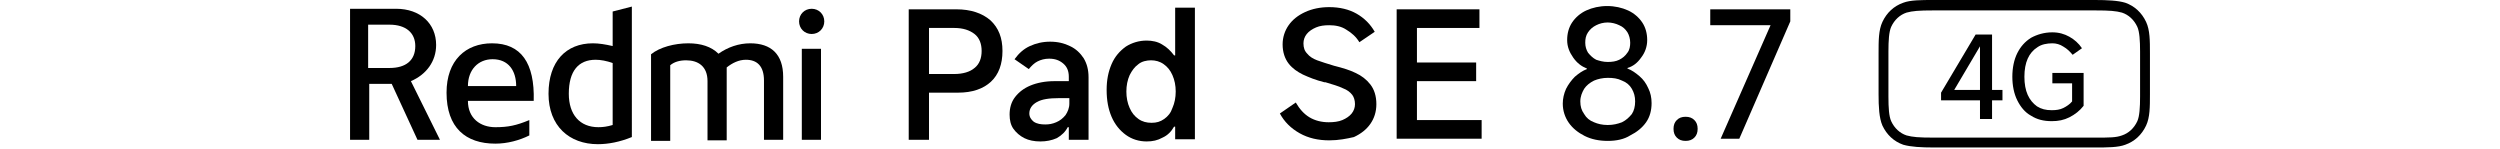
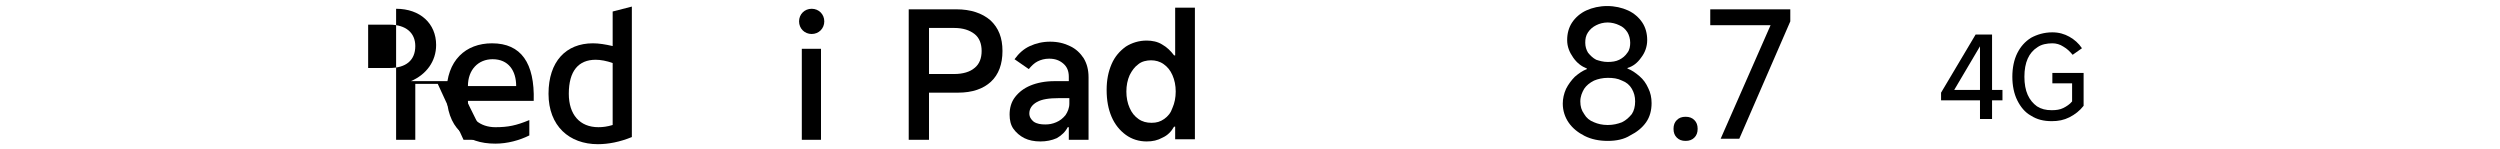
<svg xmlns="http://www.w3.org/2000/svg" id="a" width="456" height="27.1" viewBox="0 0 456 27.1">
-   <path d="m391.45,4c-.8-1.7-2.1-2.9-3.8-3.5-1.3-.4-3.3-.5-5.5-.5h-29.5c-2.2,0-4.2,0-5.5.5-1.7.6-3,1.8-3.8,3.5-.7,1.5-.7,3.4-.7,5.7v7.5c0,2.3.1,4.3.7,5.7.8,1.7,2.1,2.9,3.8,3.5,1.4.4,3.3.5,5.5.5h29.5c2.2,0,4.2,0,5.5-.5,1.7-.6,3-1.8,3.8-3.5.7-1.5.7-3.4.7-5.7v-7.5c0-2.3,0-4.2-.7-5.7Zm-1.1,5.4v8.2c0,2-.1,3.6-.5,4.5-.6,1.3-1.6,2.2-2.8,2.6-1.1.4-2.2.4-4.9.4h-29.5c-2.7,0-3.8-.1-4.9-.4-1.2-.4-2.2-1.3-2.8-2.6-.4-.9-.5-2.4-.5-4.5v-8.2c0-2,.1-3.6.5-4.5.6-1.3,1.6-2.2,2.8-2.6,1.1-.3,2.2-.4,4.9-.4h29.5c2.7,0,3.8.1,4.9.4,1.2.4,2.2,1.3,2.8,2.6.4.9.5,2.5.5,4.5Z" />
  <path d="m363.25,21.7h-2.1V7.6h.5l-5.2,8.8h8.8v1.9h-11.2v-1.4l6.3-10.6h3v15.4h-.1Z" />
  <path d="m374.35,7.9c-1,0-2,.2-2.7.7-.8.5-1.4,1.2-1.8,2.1s-.6,2-.6,3.3.2,2.4.6,3.3,1,1.6,1.7,2.1c.8.5,1.6.7,2.7.7.8,0,1.5-.1,2.1-.4s1.2-.7,1.6-1.2v-3.3h-3.6v-1.9h5.7v6c-.7.9-1.6,1.6-2.6,2.1s-2,.7-3.2.7c-1.5,0-2.7-.3-3.8-1-1.1-.6-1.9-1.6-2.5-2.8-.6-1.2-.9-2.7-.9-4.3s.3-3.1.9-4.3c.6-1.2,1.4-2.1,2.5-2.8,1.1-.6,2.4-1,3.9-1,1.2,0,2.2.3,3.1.8s1.7,1.2,2.3,2.1l-1.7,1.2c-.5-.6-1-1.1-1.7-1.5-.6-.4-1.3-.6-2-.6Z" />
  <path d="m148.05,6.2c1.3,0,2.3-1,2.3-2.3s-1-2.3-2.3-2.3-2.3,1-2.3,2.3,1,2.3,2.3,2.3Z" />
  <rect x="146.25" y="8.9" width="3.5" height="16.6" />
-   <path d="m139.35,25.5v-10.8c0-2.7-1.3-3.8-3.3-3.8-1.3,0-2.5.6-3.5,1.4v13.3h-3.5v-10.8c0-2.7-1.7-3.8-3.9-3.8-1.2,0-2.2.3-2.9.9v13.8h-3.5v-15.8c1.6-1.3,4.3-2,6.8-2,2.3,0,4.2.6,5.5,1.9,1.7-1.2,3.7-1.9,5.8-1.9,3.8,0,6,2,6,6.1v11.5h-3.5Z" />
  <path d="m111.75,2.1v6.3c-1.3-.3-2.5-.5-3.6-.5-4.9,0-8.1,3.3-8.1,9.2s3.8,9.2,9,9.2c1.9,0,4-.4,6.2-1.3V1.2l-3.5.9Zm0,20.7c-1,.3-1.8.4-2.6.4-3.4,0-5.4-2.3-5.4-6.1,0-4.2,1.8-6.2,4.9-6.2.9,0,2,.2,3.1.6v11.3Z" />
  <path d="m85.35,18.4h12c.2-6.9-2.3-10.5-7.6-10.5-4.8,0-8.3,3.1-8.3,9,0,6.4,3.5,9.3,8.9,9.3,2.2,0,4.4-.6,6.2-1.5v-2.8c-2.4,1-3.9,1.3-6.2,1.3-2.7,0-5-1.6-5-4.8Zm4.5-7.6c2.9,0,4.3,2.1,4.3,4.9h-8.8c0-3,1.9-4.9,4.5-4.9Z" />
-   <path d="m74.95,14.8c2.8-1.2,4.6-3.6,4.6-6.6,0-3.9-2.9-6.6-7.3-6.6h-8.4v23.9h3.5v-10.2h4.1l4.7,10.2h4.1l-5.3-10.7Zm-3.9-2.4h-3.9v-7.9h3.9c3,0,4.7,1.5,4.7,3.9,0,2.6-1.7,4-4.7,4Z" />
+   <path d="m74.95,14.8c2.8-1.2,4.6-3.6,4.6-6.6,0-3.9-2.9-6.6-7.3-6.6v23.9h3.5v-10.2h4.1l4.7,10.2h4.1l-5.3-10.7Zm-3.9-2.4h-3.9v-7.9h3.9c3,0,4.7,1.5,4.7,3.9,0,2.6-1.7,4-4.7,4Z" />
  <path d="m168.05,16.9v-3.4h6c1.6,0,2.9-.4,3.7-1.1.9-.7,1.3-1.8,1.3-3.1s-.4-2.4-1.3-3.1c-.9-.7-2.1-1.1-3.7-1.1h-4.6v20.4h-3.7V1.7h8.7c2.6,0,4.7.7,6.2,2,1.5,1.4,2.2,3.2,2.2,5.6s-.7,4.3-2.1,5.6c-1.4,1.3-3.4,2-6,2,0,0-6.7,0-6.7,0Z" />
  <path d="m189.75,25.8c-1.1,0-2.1-.2-2.9-.6-.8-.4-1.5-1-2-1.7s-.7-1.6-.7-2.6c0-1.2.3-2.3,1-3.2.7-.9,1.6-1.6,2.8-2.1s2.7-.8,4.4-.8h2.6v-.8c0-1-.3-1.8-1-2.4s-1.5-.9-2.6-.9c-.8,0-1.5.2-2.1.5s-1.1.8-1.6,1.4l-2.6-1.8c.8-1.1,1.7-1.9,2.8-2.4s2.3-.8,3.7-.8,2.6.3,3.6.8c1.1.5,1.9,1.3,2.5,2.2.6,1,.9,2.1.9,3.5v11.4h-3.6v-2.3h-.2c-.4.8-1.1,1.5-2,2-.9.4-1.9.6-3,.6Zm.9-3.1c.7,0,1.3-.1,2-.4s1.2-.7,1.7-1.3c.4-.6.7-1.3.7-2.1v-1h-1.9c-1.8,0-3.1.2-4,.7s-1.4,1.2-1.4,2.1c0,.6.3,1.1.8,1.5.6.4,1.3.5,2.1.5Z" />
  <path d="m217.95,25.4h-3.6v-2.3h-.2c-.5.9-1.2,1.6-2.1,2-.9.5-1.8.7-2.9.7-1.4,0-2.7-.4-3.8-1.2s-2-1.9-2.6-3.3-.9-3-.9-4.9c0-1.8.3-3.3.9-4.7.6-1.4,1.5-2.4,2.6-3.2,1.1-.7,2.4-1.1,3.8-1.1,1,0,2,.2,2.8.7.9.5,1.6,1.2,2.2,2h.2V1.4h3.6v24Zm-3.5-8.7c0-1.1-.2-2.1-.6-3-.4-.9-.9-1.5-1.6-2-.7-.5-1.5-.7-2.3-.7s-1.7.2-2.3.7c-.7.5-1.2,1.2-1.6,2-.4.9-.6,1.9-.6,3s.2,2.1.6,3c.4.9.9,1.5,1.6,2,.7.5,1.5.7,2.4.7s1.6-.2,2.3-.7,1.2-1.1,1.5-2c.4-.9.6-1.9.6-3Z" />
-   <path d="m242.45,25.6c-2,0-3.8-.4-5.4-1.3-1.6-.9-2.8-2.1-3.6-3.6l2.9-2c.7,1.2,1.5,2.1,2.5,2.7s2.2.9,3.5.9c.9,0,1.8-.1,2.5-.4s1.3-.7,1.7-1.2.6-1.1.6-1.7c0-.7-.2-1.3-.5-1.7-.4-.5-.9-.9-1.7-1.2-.8-.4-1.9-.7-3.2-1.1h-.2c-1.6-.4-2.8-.9-3.9-1.4-1-.5-1.9-1.1-2.6-2-.7-.9-1.1-2.1-1.1-3.5,0-1.3.4-2.5,1.1-3.5.7-1,1.7-1.8,3-2.4,1.3-.6,2.8-.9,4.4-.9,1.9,0,3.6.4,5,1.2s2.5,1.9,3.3,3.3l-2.8,1.9c-.6-1-1.4-1.7-2.4-2.3-.9-.6-2-.8-3.1-.8-.9,0-1.7.1-2.4.4-.7.3-1.3.7-1.7,1.2s-.6,1.1-.6,1.7c0,.8.2,1.4.7,1.9.4.5,1,.9,1.8,1.2.8.3,1.8.6,3.1,1,1.6.4,2.9.8,3.9,1.3,1.1.5,2,1.2,2.7,2.1s1.1,2.1,1.1,3.6c0,1.4-.4,2.6-1.1,3.6-.7,1-1.7,1.8-3,2.4-1.3.3-2.8.6-4.5.6Z" />
-   <path d="m258.35,21.9h11.9v3.4h-15.5V1.7h15.1v3.4h-11.4v6.3h10.8v3.4h-10.8v7.1h-.1Z" />
  <path d="m293.25,25.7c-1.6,0-3-.3-4.2-.9-1.2-.6-2.2-1.4-2.9-2.4-.7-1-1.1-2.2-1.1-3.5,0-.9.2-1.8.6-2.7.4-.8,1-1.6,1.6-2.2.7-.6,1.4-1.1,2.2-1.4v-.1c-1-.4-1.8-1-2.5-2s-1.1-2-1.1-3.2.3-2.3.9-3.2,1.5-1.7,2.6-2.2,2.4-.8,3.8-.8,2.7.3,3.8.8c1.1.5,2,1.3,2.6,2.2s.9,2,.9,3.2-.4,2.3-1.1,3.2c-.7,1-1.5,1.6-2.5,1.9v.1c.8.3,1.5.8,2.2,1.4s1.2,1.3,1.6,2.2c.4.8.6,1.7.6,2.7,0,1.3-.3,2.5-1,3.5s-1.7,1.8-2.9,2.4c-1.1.7-2.5,1-4.1,1Zm0-2.9c1,0,1.8-.2,2.6-.5.8-.4,1.3-.9,1.8-1.5.4-.6.6-1.4.6-2.3s-.2-1.6-.6-2.3c-.4-.7-1-1.2-1.8-1.5-.8-.4-1.6-.5-2.6-.5-.9,0-1.8.2-2.5.5-.8.4-1.4.9-1.8,1.5-.4.7-.7,1.4-.7,2.3s.2,1.6.7,2.3c.4.7,1,1.2,1.8,1.5.7.3,1.5.5,2.5.5Zm0-11.5c.8,0,1.5-.1,2.1-.4s1.1-.7,1.5-1.3c.4-.5.5-1.2.5-1.8,0-.7-.2-1.4-.5-1.9-.4-.6-.8-1-1.5-1.3-.6-.3-1.4-.5-2.1-.5-.8,0-1.5.2-2.1.5s-1.1.7-1.5,1.3-.5,1.2-.5,1.9.2,1.3.5,1.8c.4.5.9,1,1.5,1.3.6.2,1.3.4,2.1.4Z" />
  <path d="m307.45,25.7c-.7,0-1.2-.2-1.6-.6-.4-.4-.6-.9-.6-1.6s.2-1.2.6-1.6.9-.6,1.6-.6,1.2.2,1.6.6.6.9.6,1.6-.2,1.2-.6,1.6c-.4.4-.9.6-1.6.6Z" />
  <path d="m313.85,25.3l9.1-20.7h-11V1.7h14.6v2.2l-9.3,21.4s-3.4,0-3.4,0Z" />
</svg>